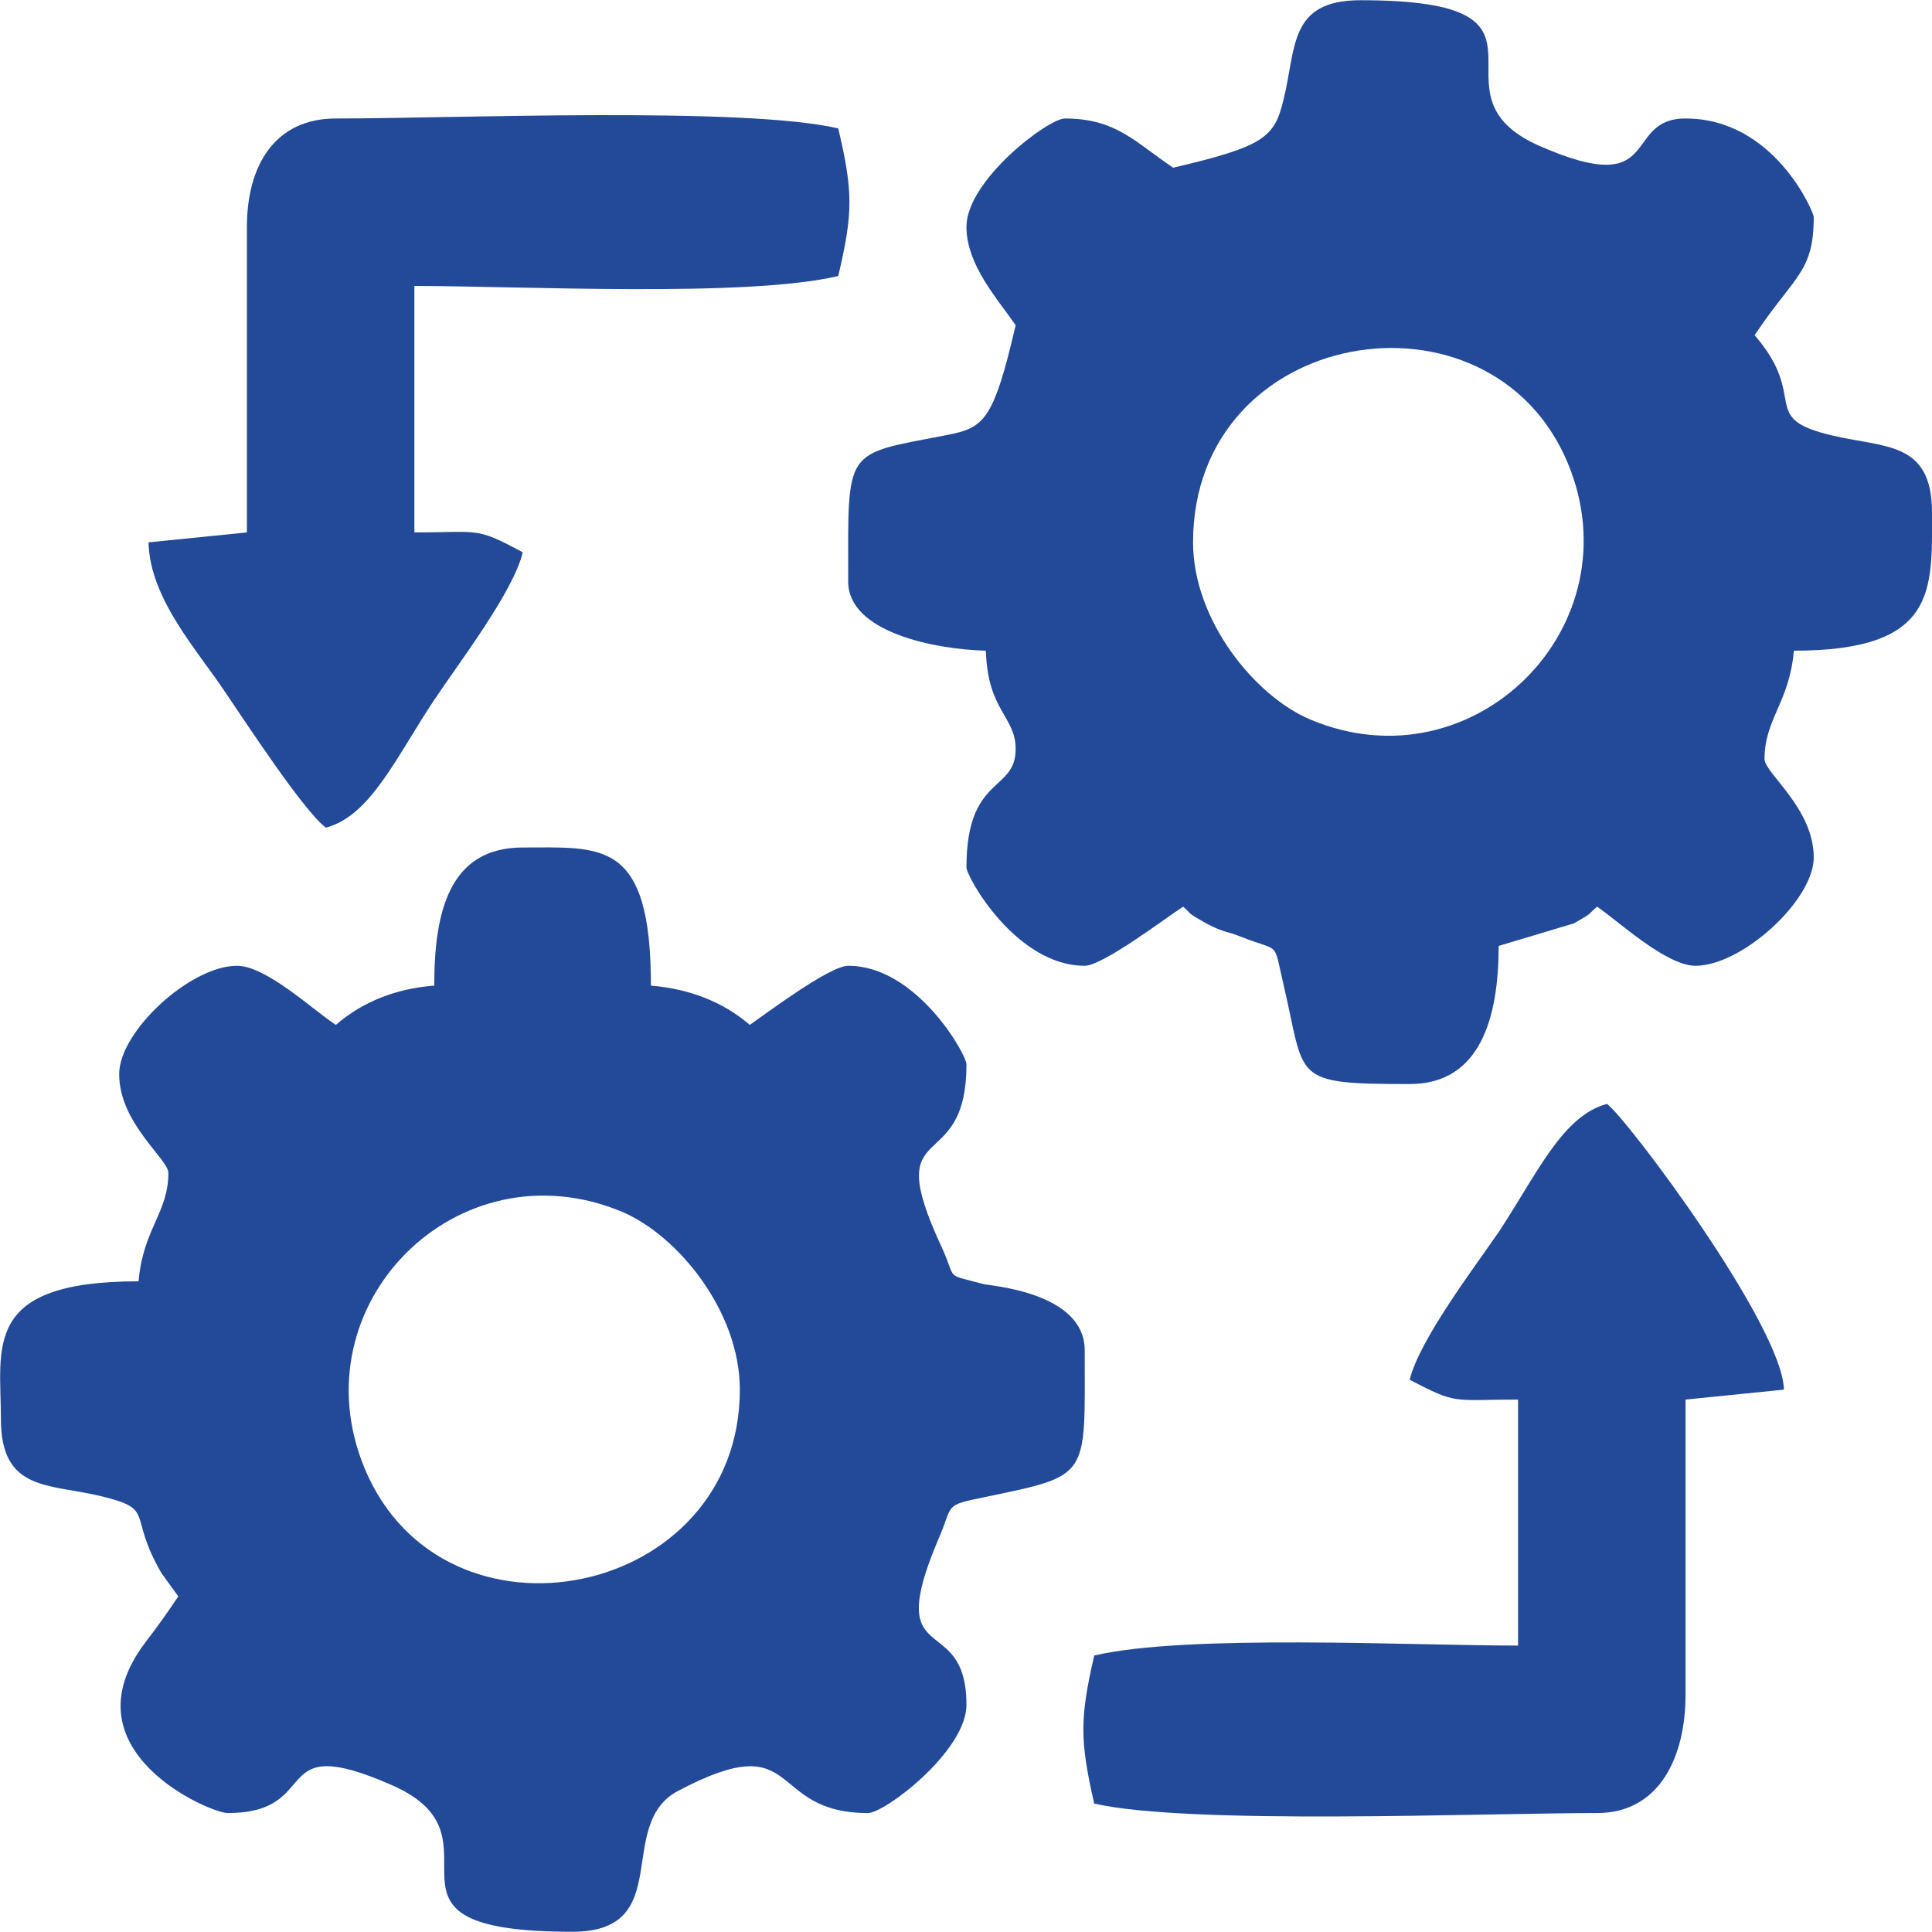
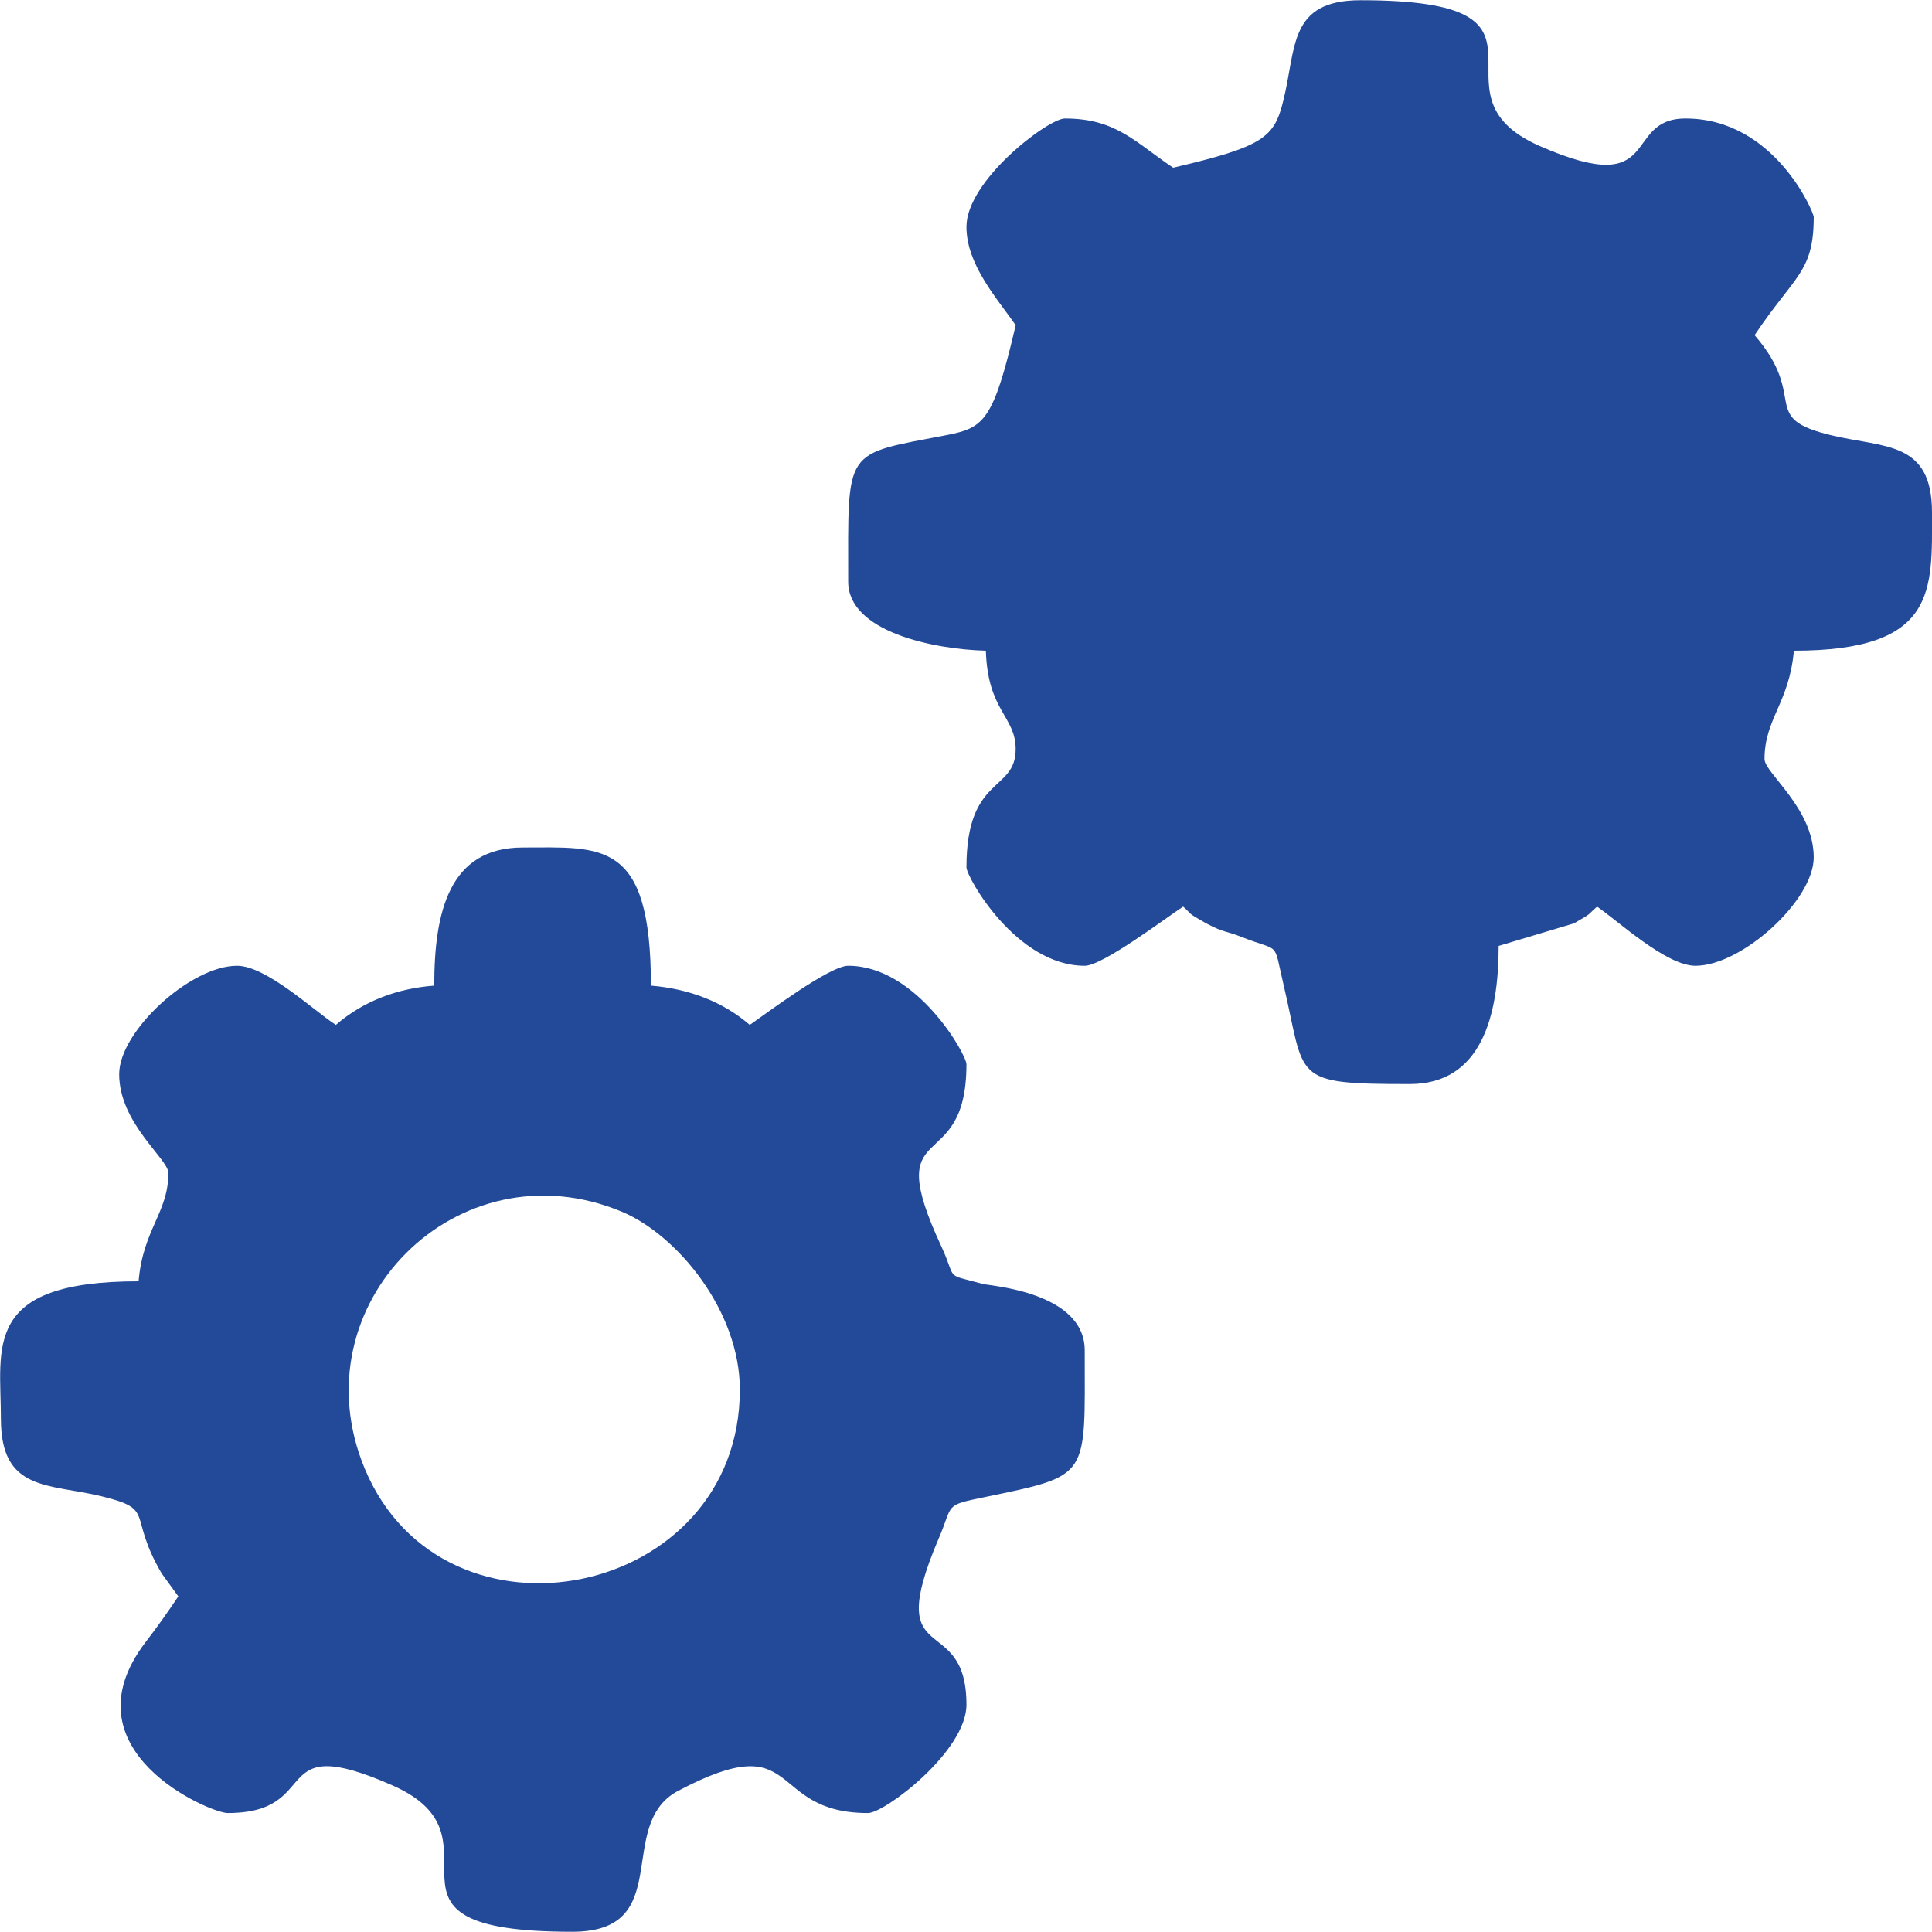
<svg xmlns="http://www.w3.org/2000/svg" xml:space="preserve" width="516px" height="516px" version="1.1" style="shape-rendering:geometricPrecision; text-rendering:geometricPrecision; image-rendering:optimizeQuality; fill-rule:evenodd; clip-rule:evenodd" viewBox="0 0 42.8 42.79">
  <defs>
    <style type="text/css">
   
    .fil0 {fill:#224A98}
   
  </style>
  </defs>
  <g id="Layer_x0020_1">
    <g id="_1688113719104">
      <g id="_2036882754240">
        <path class="fil0" d="M16.39 30.78c0,4.63 -6.55,5.96 -8.31,1.75 -1.51,-3.63 2.06,-7.21 5.7,-5.69 1.23,0.52 2.61,2.2 2.61,3.94zm-6.77 -8.95c-0.81,0.06 -1.57,0.34 -2.18,0.87 -0.48,-0.31 -1.54,-1.31 -2.19,-1.31 -1.03,0 -2.61,1.45 -2.61,2.4 0,1.09 1.09,1.88 1.09,2.19 0,0.88 -0.56,1.24 -0.66,2.4 -3.48,0 -3.05,1.46 -3.05,3.05 0,1.61 1.06,1.43 2.22,1.71 1.23,0.3 0.57,0.39 1.34,1.71l0.37 0.51c-0.25,0.37 -0.43,0.63 -0.73,1.02 -1.82,2.4 1.44,3.78 1.82,3.78 2.16,0 0.85,-1.85 3.66,-0.61 2.69,1.19 -0.96,3.24 3.98,3.24 2.3,0 0.93,-2.37 2.34,-3.12 2.78,-1.47 1.93,0.49 4.21,0.49 0.37,0 2.18,-1.37 2.18,-2.4 0,-2.12 -1.88,-0.71 -0.62,-3.67 0.34,-0.78 0.1,-0.74 1.03,-0.93 2.35,-0.49 2.21,-0.41 2.21,-3.25 0,-1.3 -2.12,-1.43 -2.25,-1.47 -0.88,-0.24 -0.57,-0.06 -0.92,-0.82 -1.39,-2.98 0.55,-1.48 0.55,-4.05 0,-0.21 -1.1,-2.18 -2.62,-2.18 -0.41,0 -1.82,1.06 -2.18,1.31 -0.59,-0.51 -1.34,-0.8 -2.19,-0.87 0,-3.25 -1.09,-3.06 -2.84,-3.06 -1.63,0 -1.96,1.43 -1.96,3.06l0 0z" />
-         <path class="fil0" d="M26.43 12.01c0,-4.79 6.58,-5.88 8.3,-1.76 1.51,3.62 -2.08,7.2 -5.69,5.69 -1.23,-0.51 -2.61,-2.2 -2.61,-3.93zm-0.44 -8.3c-0.84,-0.56 -1.26,-1.09 -2.4,-1.09 -0.37,0 -2.18,1.37 -2.18,2.4 0,0.85 0.7,1.61 1.09,2.18 -0.49,2.11 -0.7,2.27 -1.51,2.43 -2.32,0.45 -2.2,0.25 -2.2,3.25 0,1.11 1.89,1.5 3.05,1.53 0.04,1.34 0.66,1.45 0.66,2.18 0,0.96 -1.09,0.57 -1.09,2.62 0,0.21 1.1,2.18 2.62,2.18 0.4,0 1.81,-1.07 2.18,-1.31 0.22,0.19 0.05,0.11 0.51,0.37 0.42,0.22 0.43,0.16 0.78,0.3 0.88,0.35 0.7,0.06 0.93,1.04 0.5,2.12 0.14,2.22 2.8,2.22 1.57,0 1.97,-1.48 1.97,-3.06l1.67 -0.5c0.43,-0.25 0.27,-0.16 0.51,-0.37 0.47,0.32 1.53,1.31 2.18,1.31 1.03,0 2.62,-1.45 2.62,-2.4 0,-1.09 -1.09,-1.87 -1.09,-2.18 0,-0.89 0.55,-1.25 0.65,-2.4 3.18,0 3.06,-1.34 3.06,-3.06 0,-1.59 -1.05,-1.43 -2.22,-1.71 -1.65,-0.39 -0.49,-0.81 -1.71,-2.22 0.89,-1.33 1.31,-1.39 1.31,-2.62 0,-0.1 -0.87,-2.18 -2.84,-2.18 -1.42,0 -0.47,1.82 -3.23,0.61 -2.69,-1.18 0.97,-3.23 -3.97,-3.23 -1.6,0 -1.42,1.06 -1.71,2.22 -0.2,0.82 -0.43,1.02 -2.44,1.49z" />
-         <path class="fil0" d="M5.47 5.02l0 6.77 -2.18 0.22c0.03,1.26 1.1,2.41 1.7,3.32 0.45,0.66 1.75,2.65 2.23,3 0.99,-0.26 1.56,-1.57 2.4,-2.83 0.51,-0.77 1.76,-2.4 1.96,-3.27 -1.06,-0.57 -0.94,-0.44 -2.4,-0.44l0 -5.46c2.38,0 7.35,0.26 9.39,-0.22 0.33,-1.4 0.33,-1.87 0,-3.27 -2.09,-0.49 -8.57,-0.22 -11.13,-0.22 -1.35,0 -1.97,1.04 -1.97,2.4l0 0z" />
-         <path class="fil0" d="M31.23 30.56c1.06,0.56 0.95,0.44 2.4,0.44l0 5.45c-2.37,0 -7.34,-0.26 -9.39,0.22 -0.32,1.4 -0.32,1.87 0,3.28 2.1,0.48 8.58,0.21 11.14,0.21 1.38,0 1.96,-1.24 1.96,-2.62l0 -6.54 2.18 -0.22c-0.03,-1.41 -3.47,-6 -3.92,-6.33 -0.99,0.26 -1.56,1.57 -2.4,2.84 -0.52,0.76 -1.76,2.39 -1.97,3.27l0 0z" />
+         <path class="fil0" d="M26.43 12.01zm-0.44 -8.3c-0.84,-0.56 -1.26,-1.09 -2.4,-1.09 -0.37,0 -2.18,1.37 -2.18,2.4 0,0.85 0.7,1.61 1.09,2.18 -0.49,2.11 -0.7,2.27 -1.51,2.43 -2.32,0.45 -2.2,0.25 -2.2,3.25 0,1.11 1.89,1.5 3.05,1.53 0.04,1.34 0.66,1.45 0.66,2.18 0,0.96 -1.09,0.57 -1.09,2.62 0,0.21 1.1,2.18 2.62,2.18 0.4,0 1.81,-1.07 2.18,-1.31 0.22,0.19 0.05,0.11 0.51,0.37 0.42,0.22 0.43,0.16 0.78,0.3 0.88,0.35 0.7,0.06 0.93,1.04 0.5,2.12 0.14,2.22 2.8,2.22 1.57,0 1.97,-1.48 1.97,-3.06l1.67 -0.5c0.43,-0.25 0.27,-0.16 0.51,-0.37 0.47,0.32 1.53,1.31 2.18,1.31 1.03,0 2.62,-1.45 2.62,-2.4 0,-1.09 -1.09,-1.87 -1.09,-2.18 0,-0.89 0.55,-1.25 0.65,-2.4 3.18,0 3.06,-1.34 3.06,-3.06 0,-1.59 -1.05,-1.43 -2.22,-1.71 -1.65,-0.39 -0.49,-0.81 -1.71,-2.22 0.89,-1.33 1.31,-1.39 1.31,-2.62 0,-0.1 -0.87,-2.18 -2.84,-2.18 -1.42,0 -0.47,1.82 -3.23,0.61 -2.69,-1.18 0.97,-3.23 -3.97,-3.23 -1.6,0 -1.42,1.06 -1.71,2.22 -0.2,0.82 -0.43,1.02 -2.44,1.49z" />
      </g>
    </g>
  </g>
</svg>